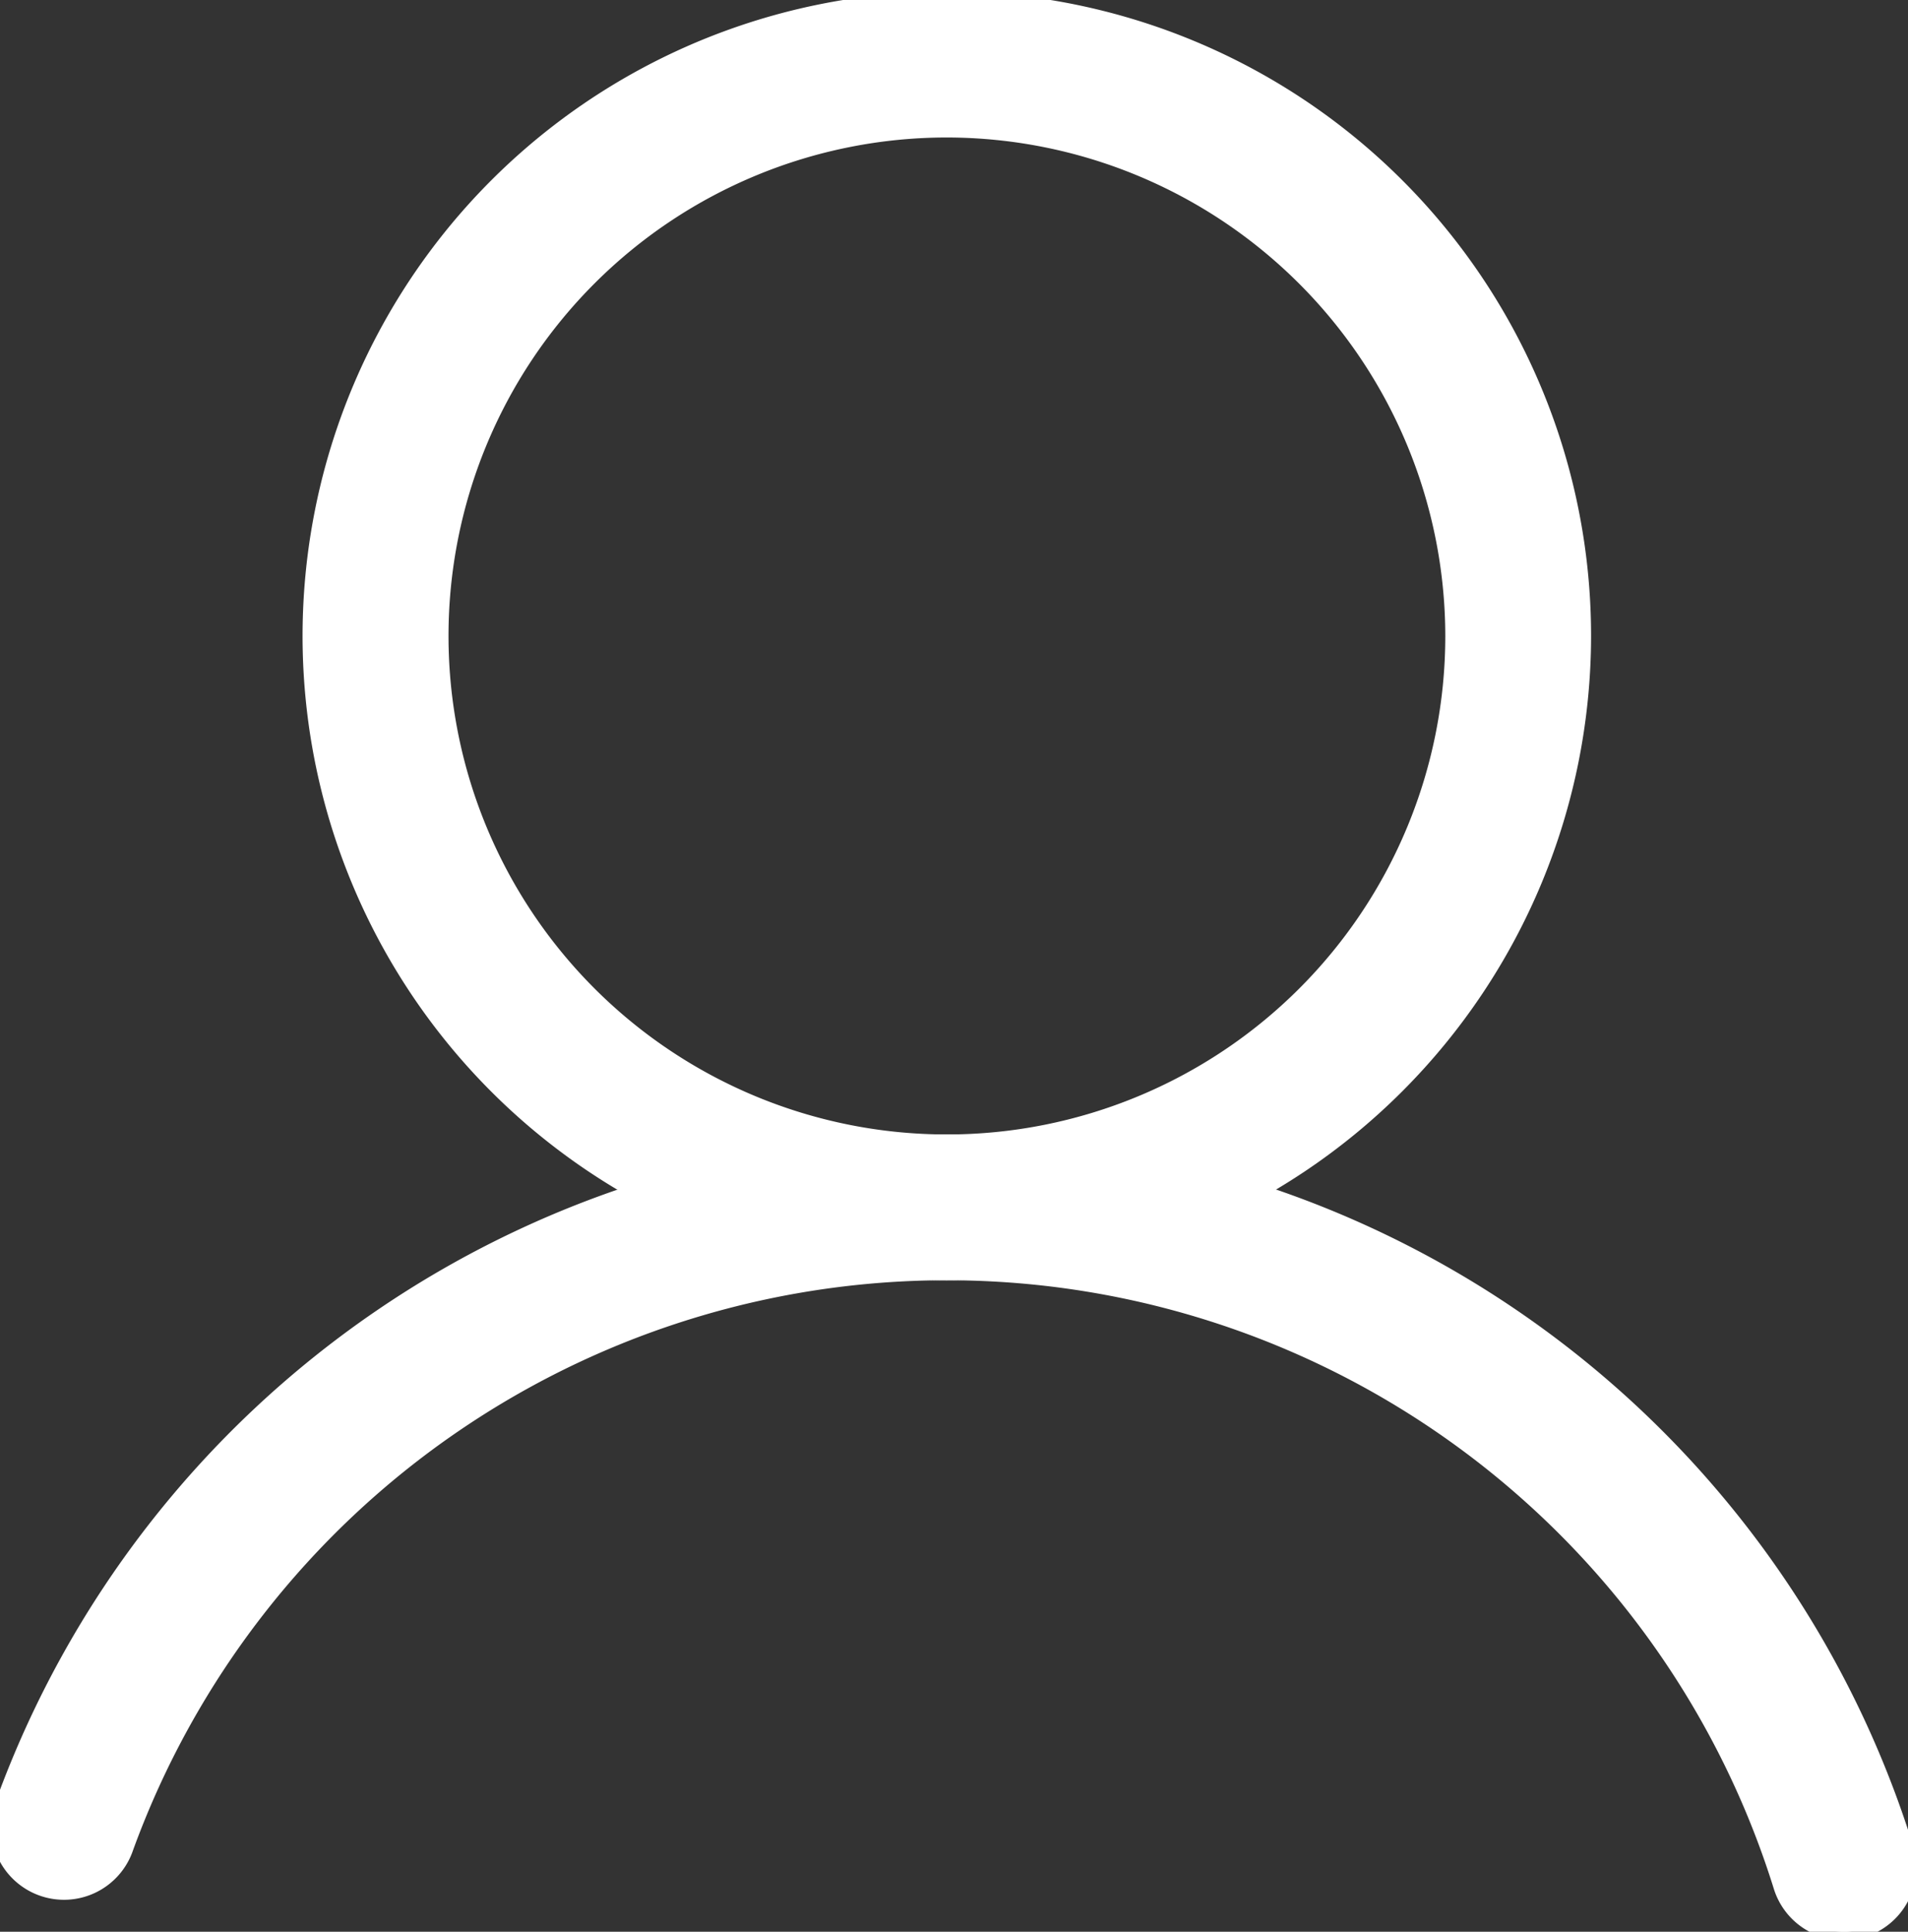
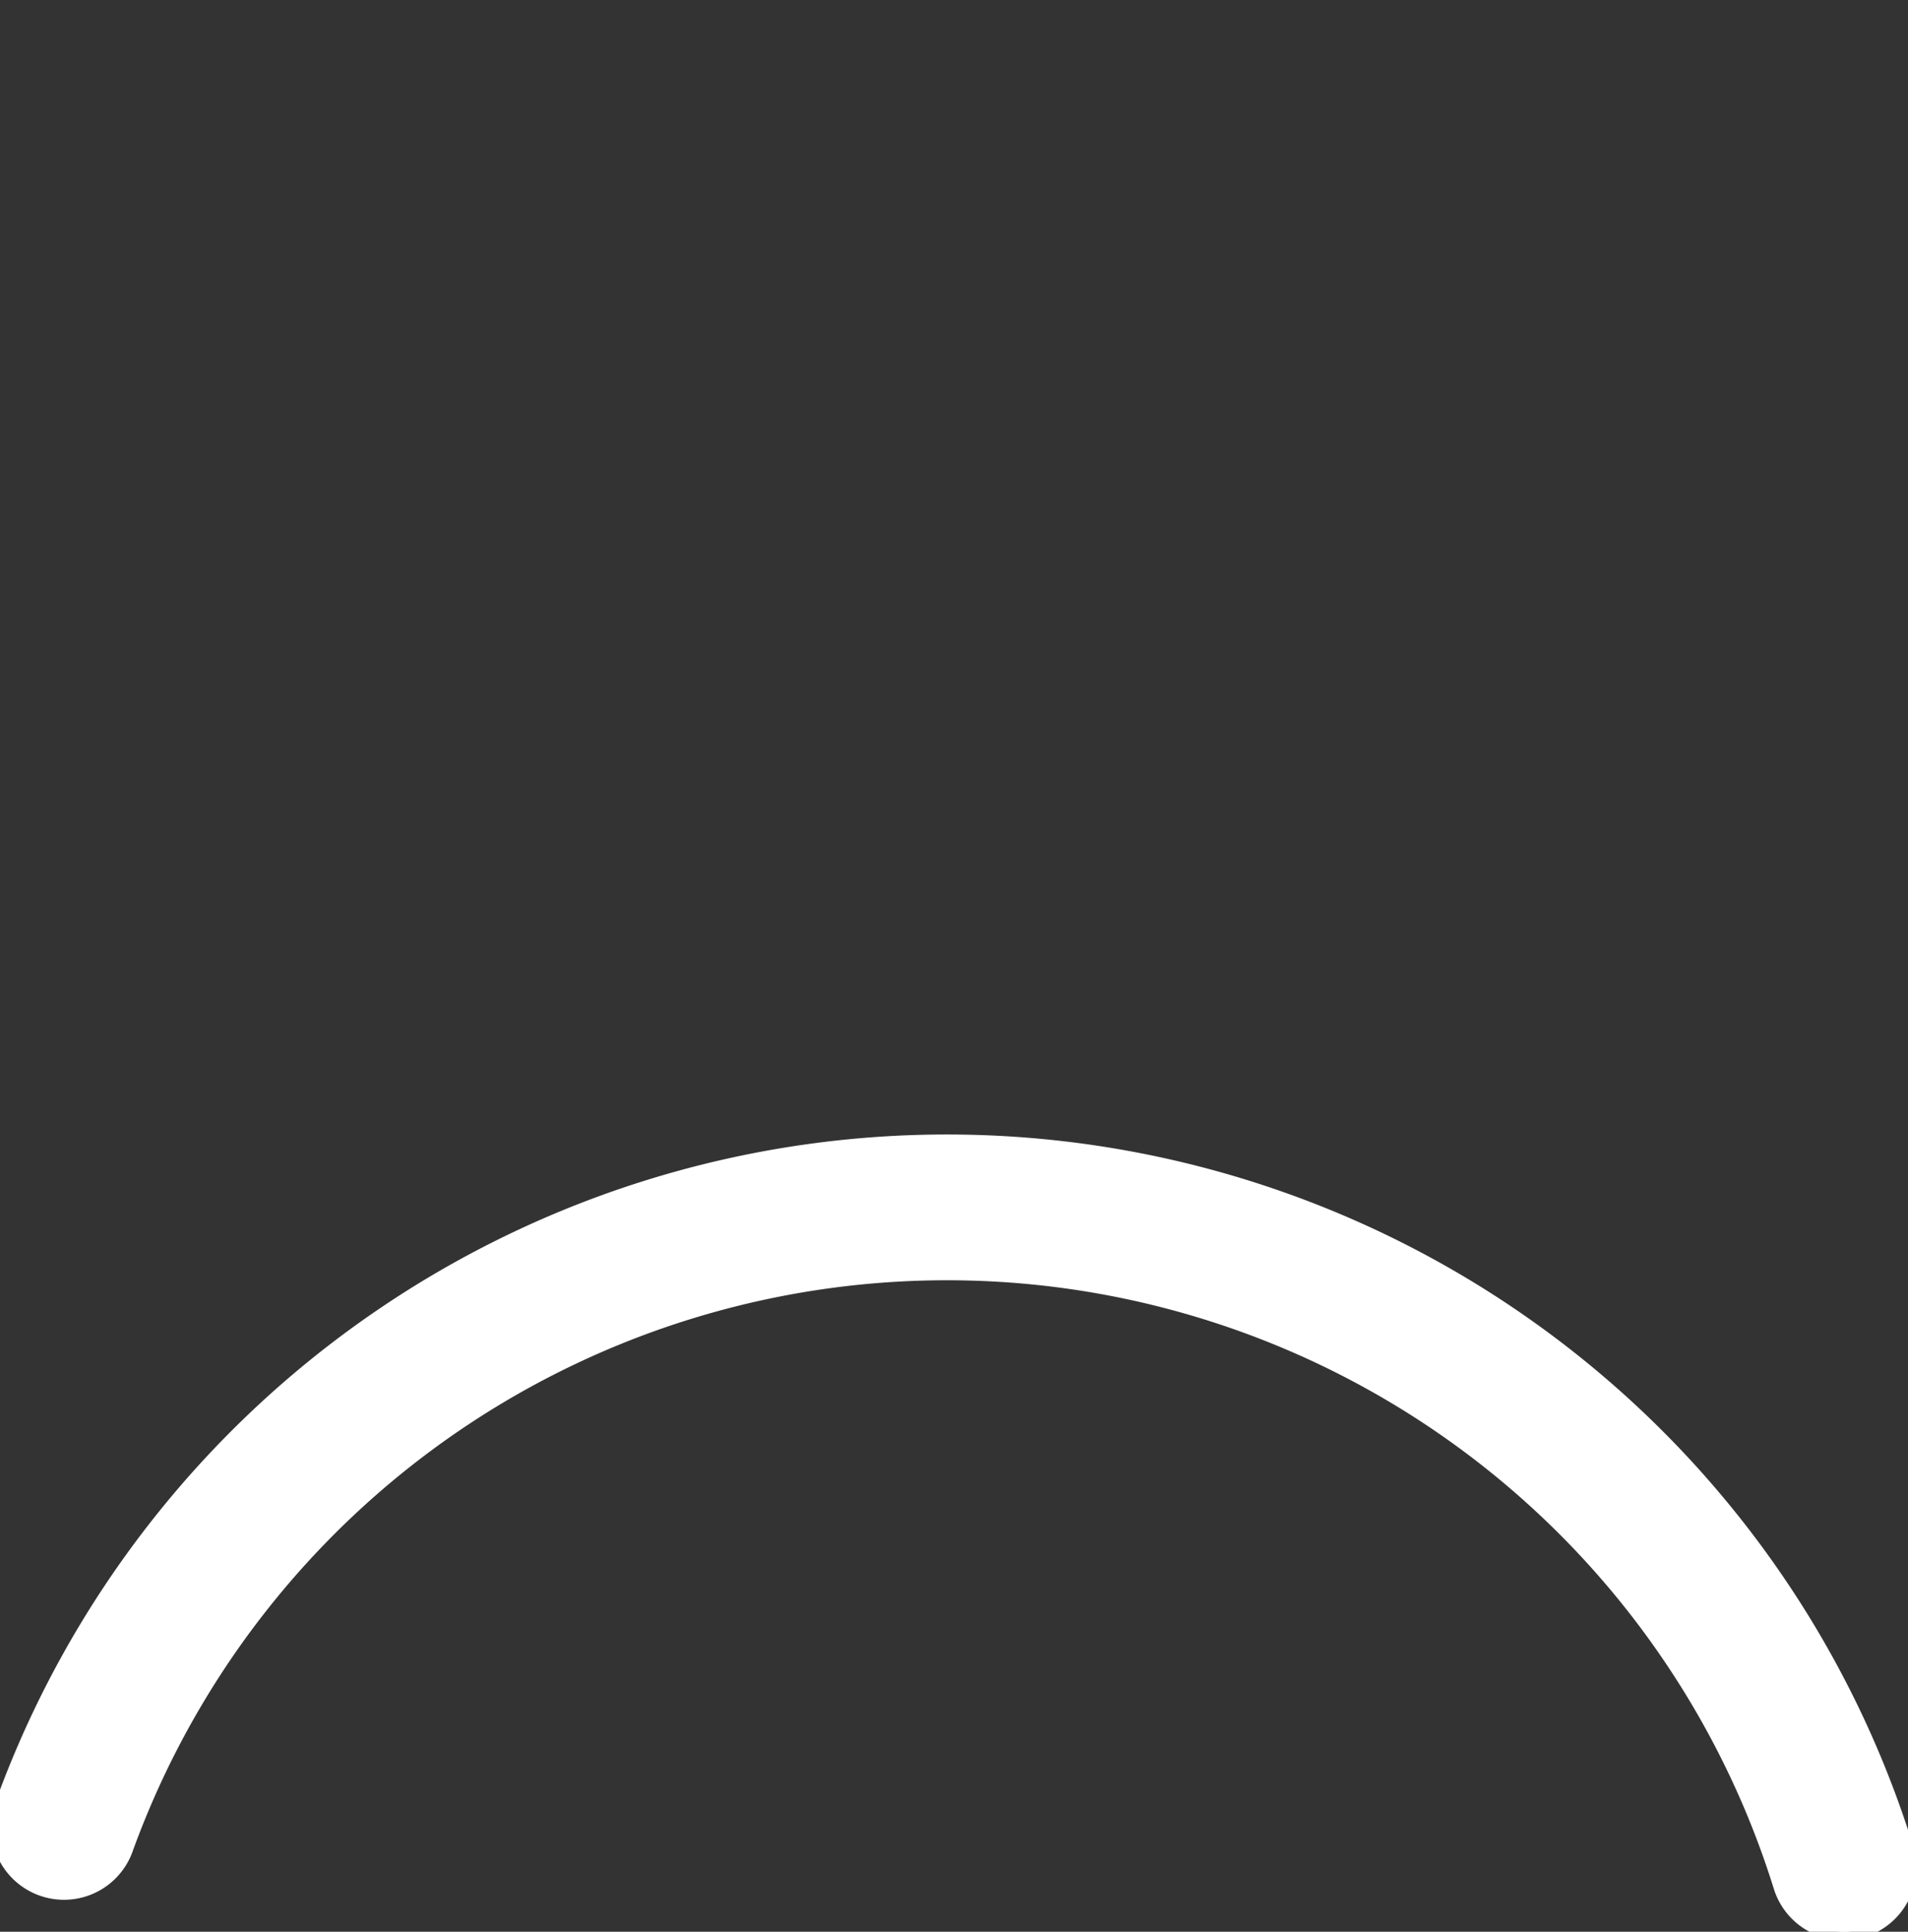
<svg xmlns="http://www.w3.org/2000/svg" id="Group_12678" data-name="Group 12678" width="22.721" height="23" viewBox="0 0 22.721 23">
  <rect x="0" y="0" width="22.721" height="23" fill="#333333" stroke="none" />
  <defs>
    <clipPath id="clip-path">
      <rect id="Rectangle_15864" data-name="Rectangle 15864" width="22.721" height="23" fill="#fff" stroke="#fff" stroke-width="0.2" />
    </clipPath>
  </defs>
  <g id="Group_12677" data-name="Group 12677" clip-path="url(#clip-path)">
-     <path id="Path_31562" data-name="Path 31562" d="M113.906,15.144a7.572,7.572,0,1,1,7.572-7.571,7.58,7.58,0,0,1-7.572,7.571m0-13.607a6.035,6.035,0,1,0,6.036,6.036,6.042,6.042,0,0,0-6.036-6.036" transform="translate(-102.631)" fill="#fff" stroke="#fff" stroke-width="0.2" />
    <path id="Path_31563" data-name="Path 31563" d="M21.953,399.984a.769.769,0,0,1-.734-.54,10.414,10.414,0,0,0-19.729-.464.768.768,0,1,1-1.443-.525,11.95,11.95,0,0,1,22.639.533.768.768,0,0,1-.506.962.779.779,0,0,1-.228.035" transform="translate(0 -376.984)" fill="#fff" stroke="#fff" stroke-width="0.2" />
  </g>
</svg>